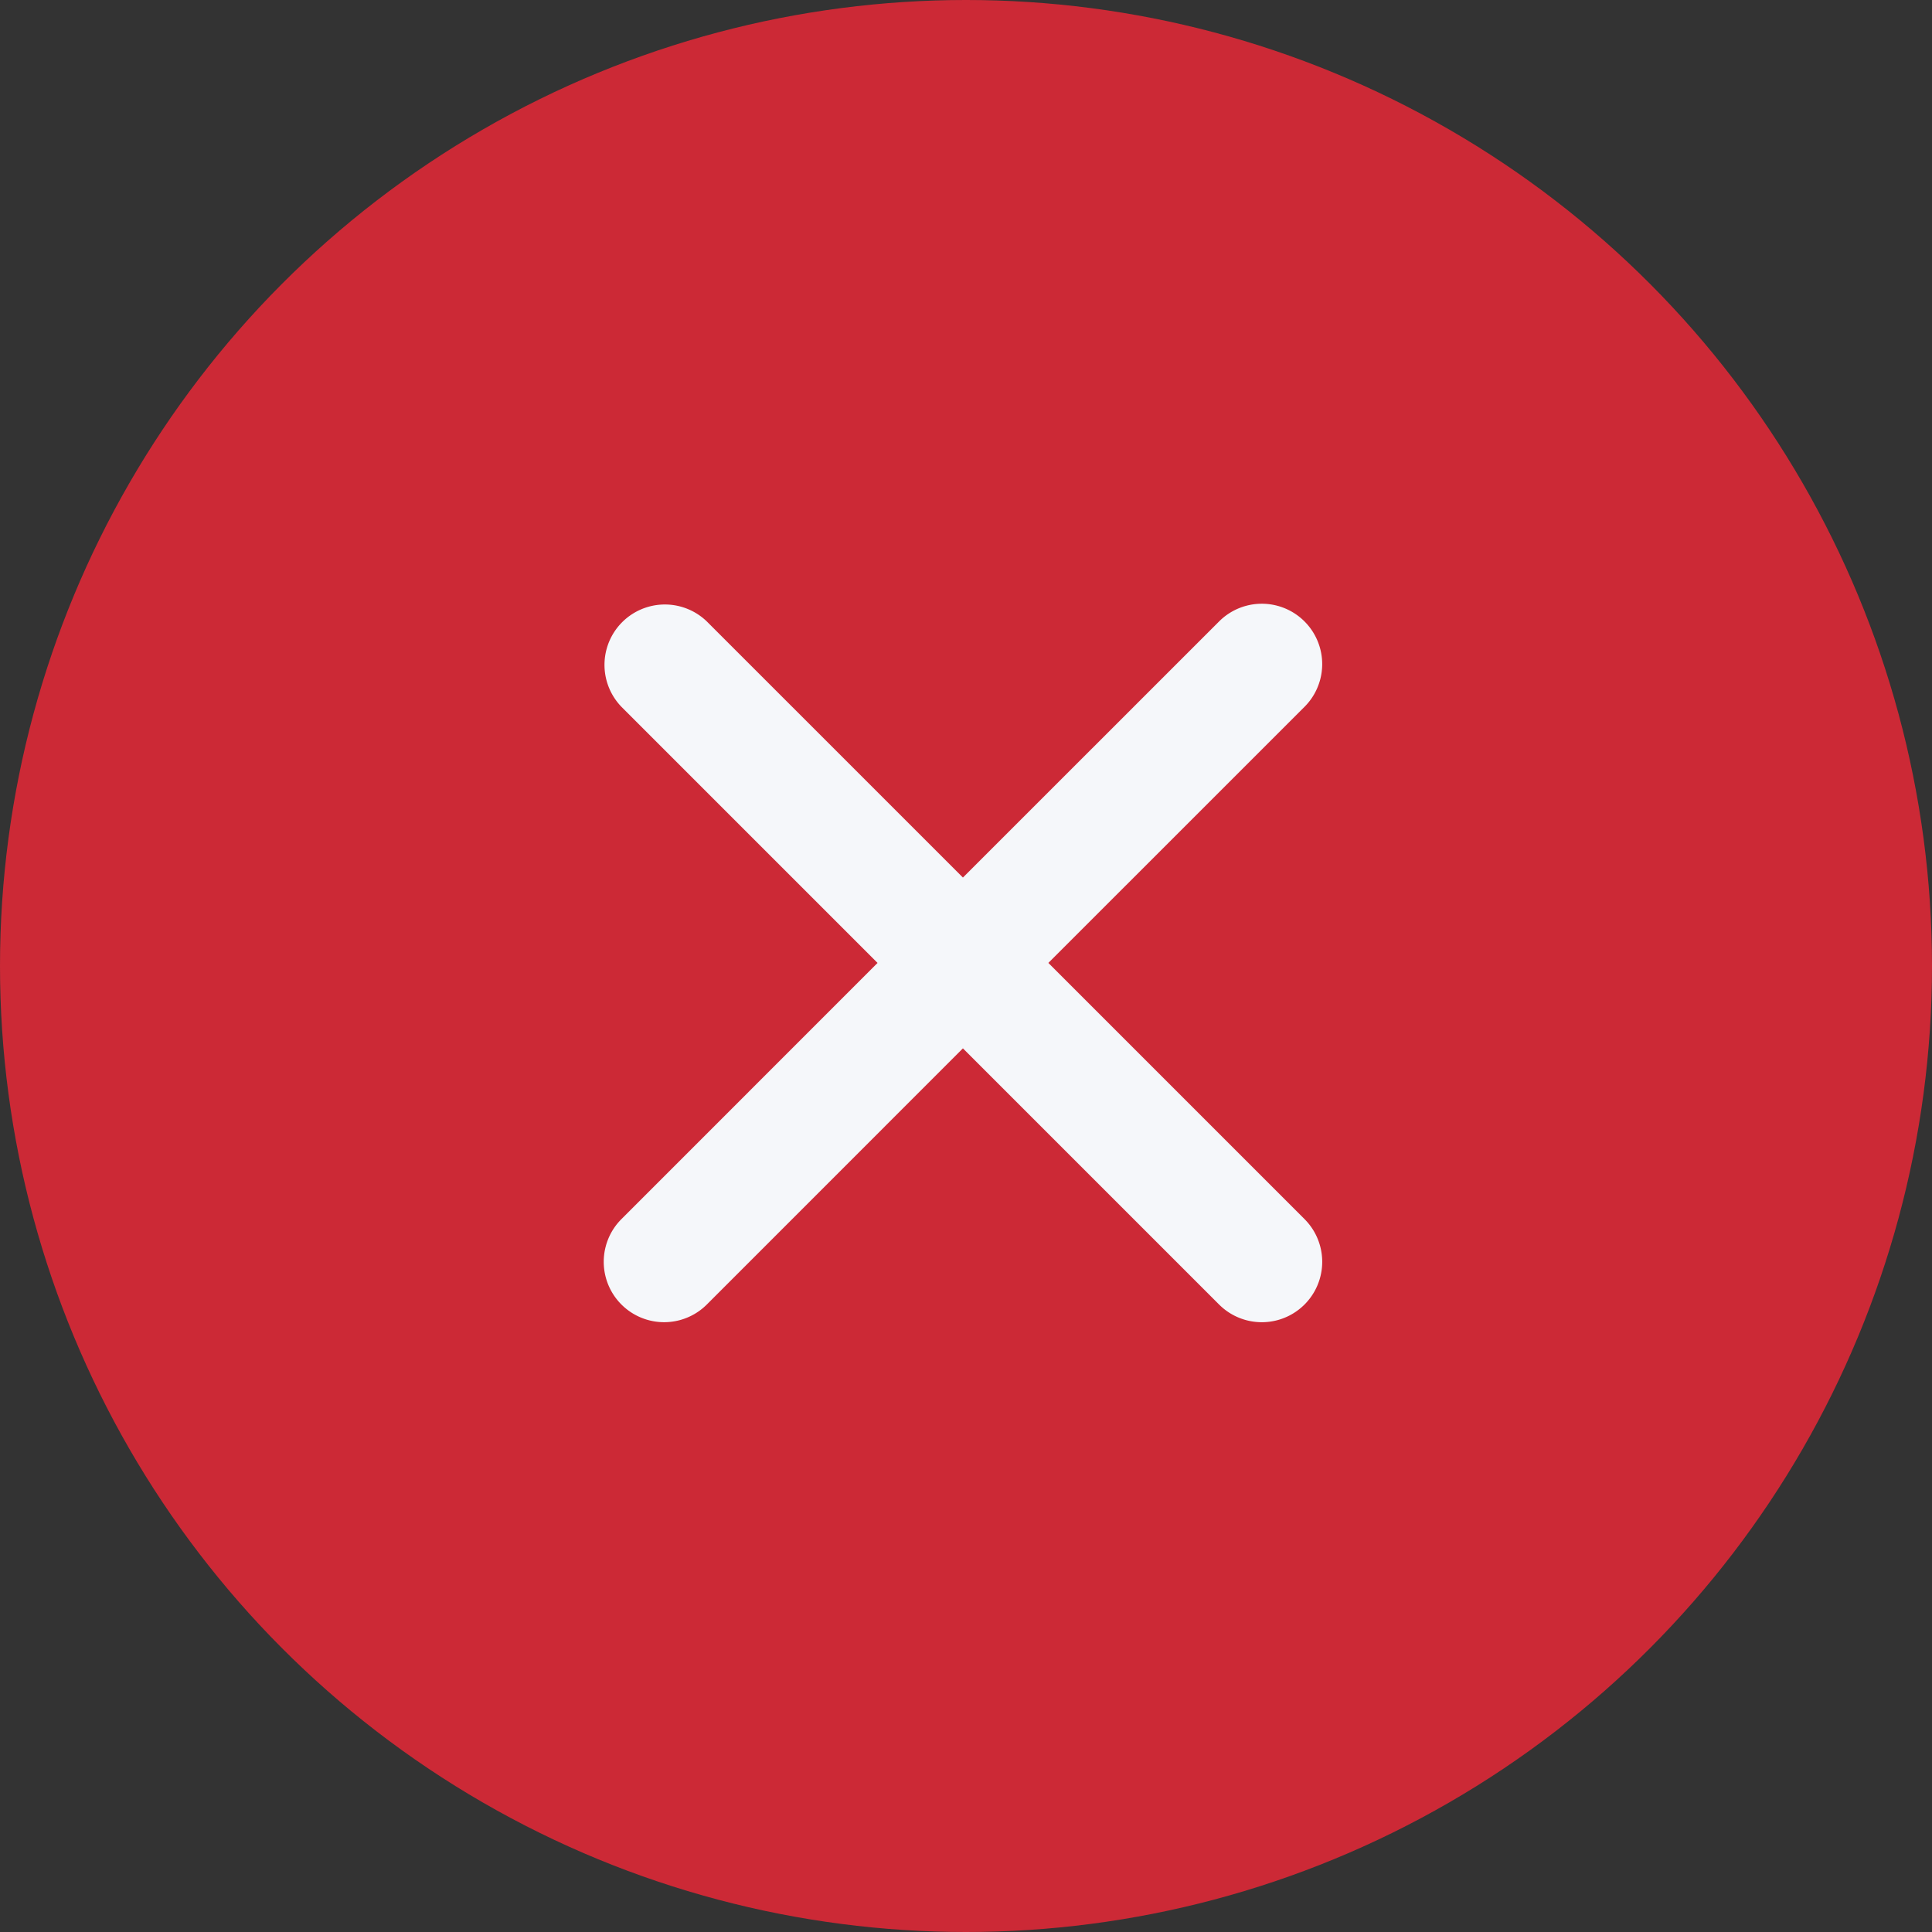
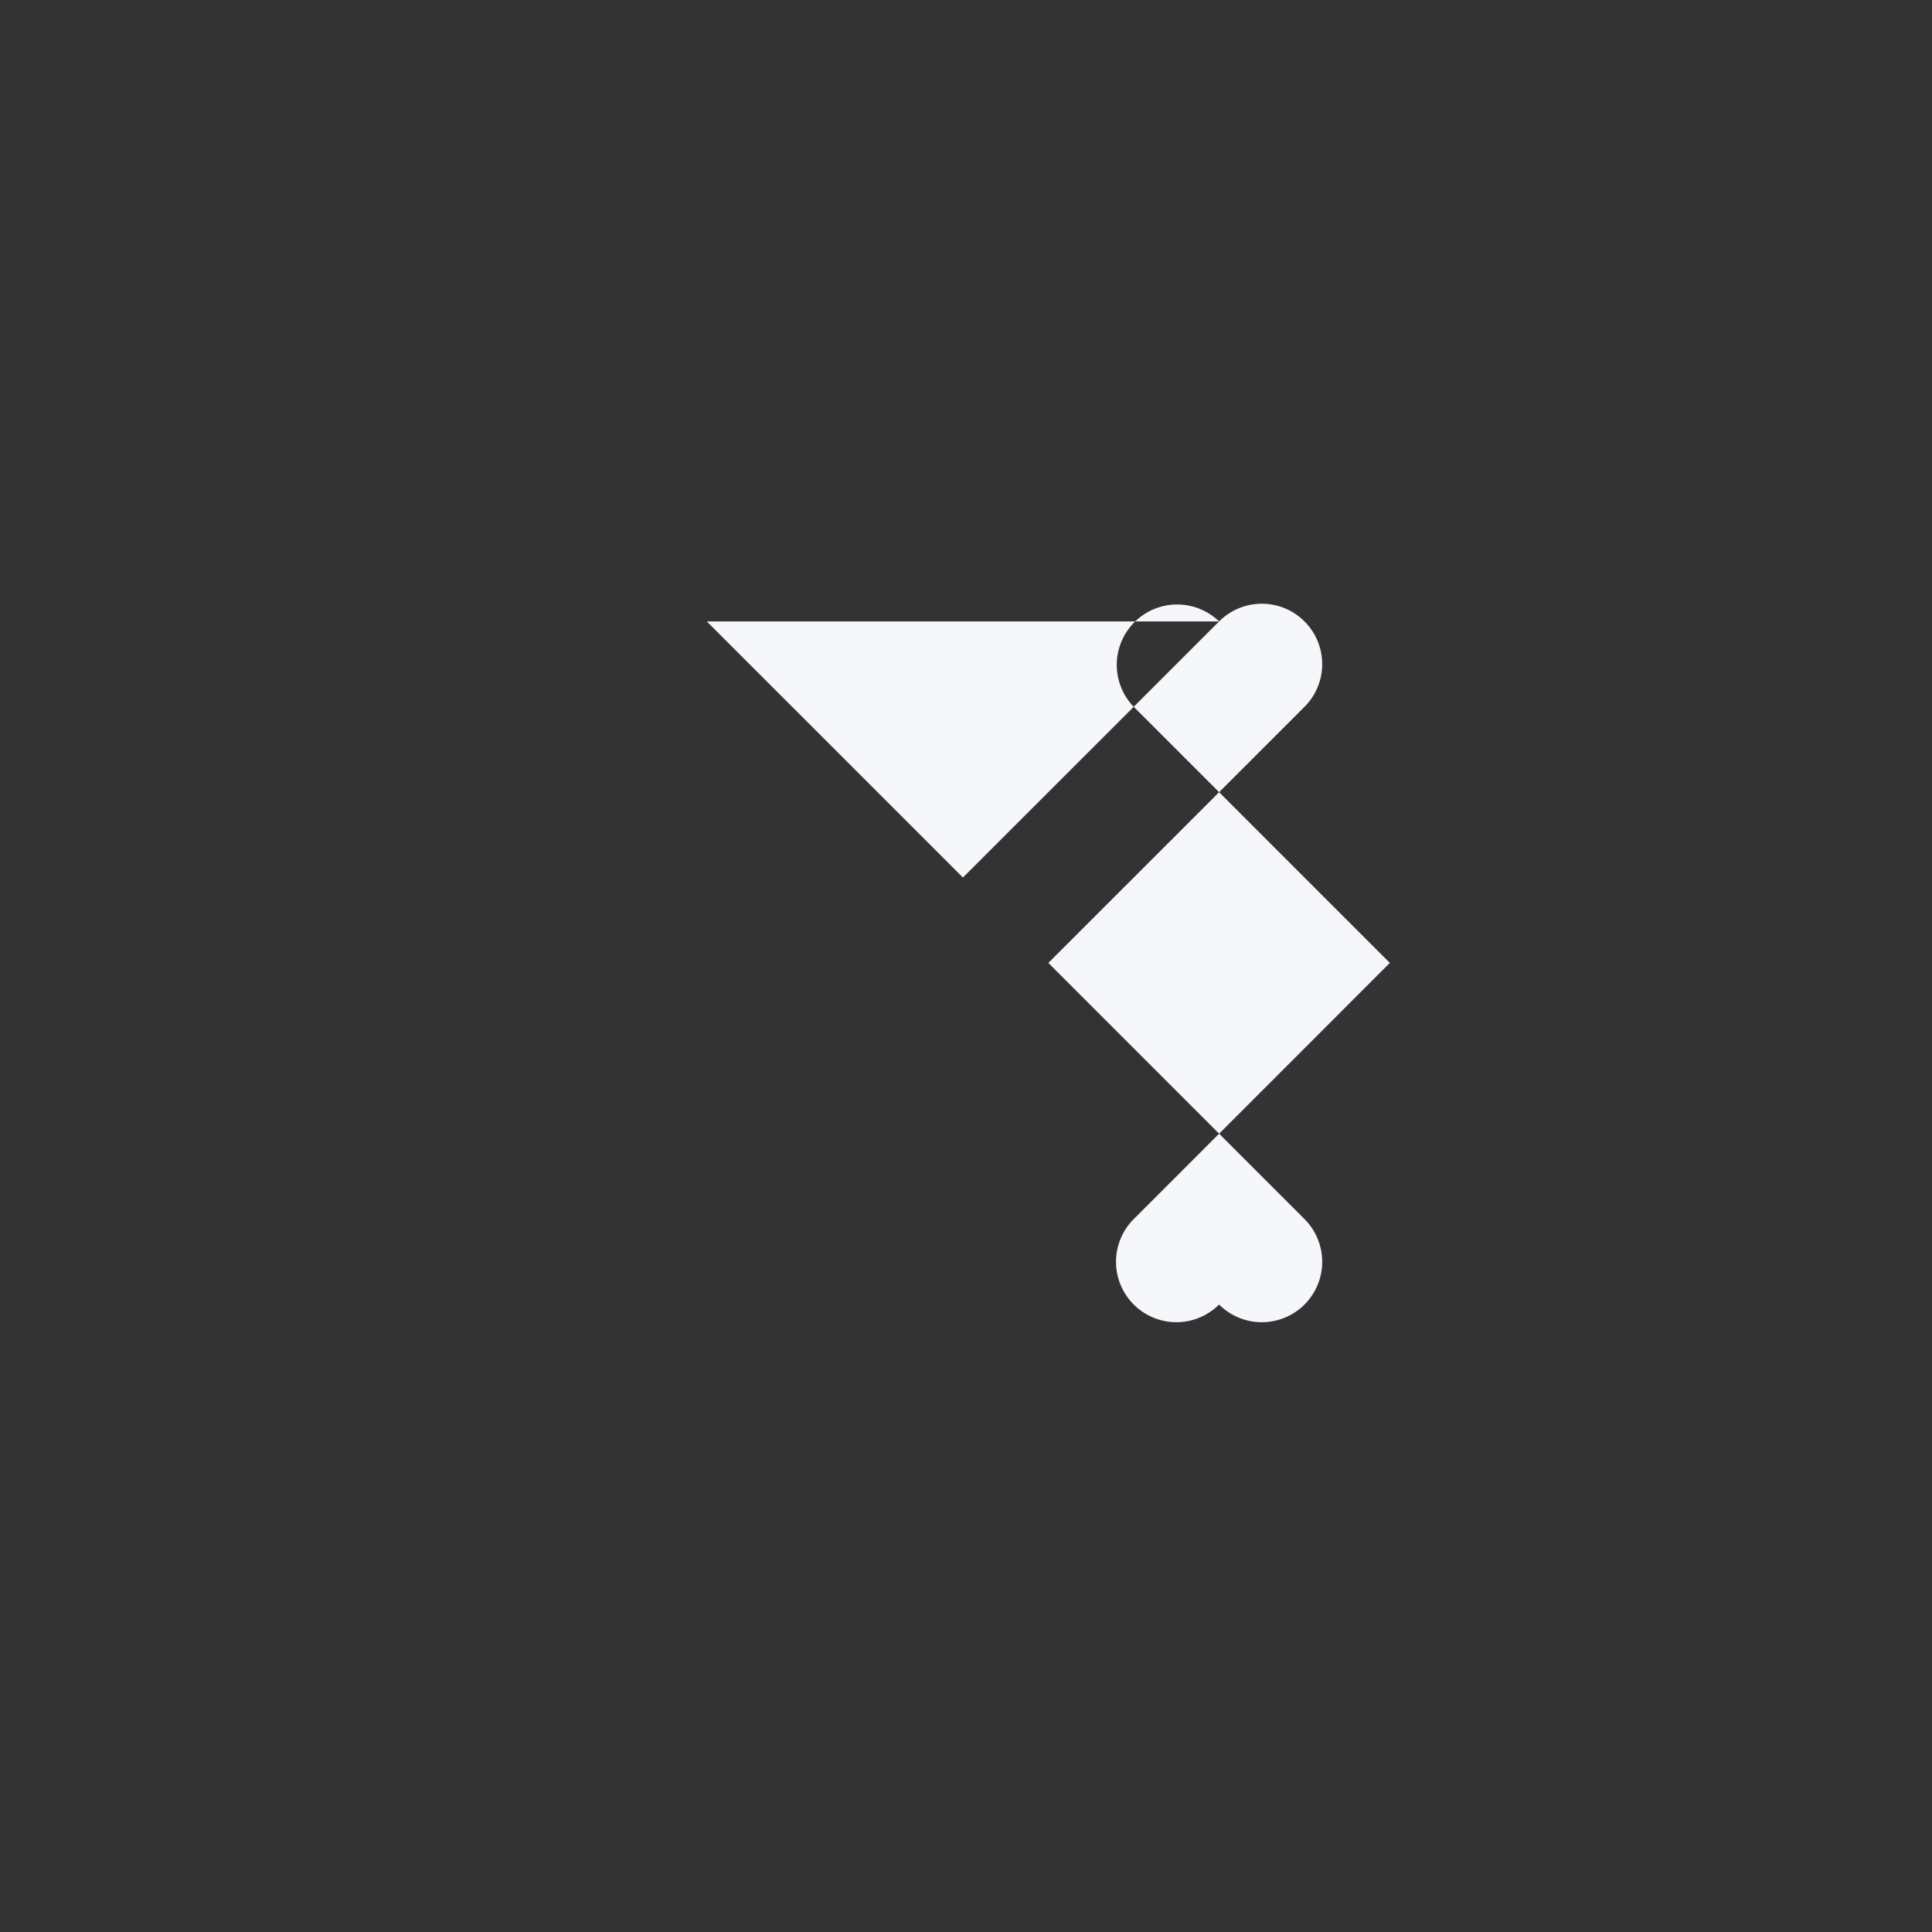
<svg xmlns="http://www.w3.org/2000/svg" width="32" height="32">
  <rect width="100%" height="100%" fill="#333333" stroke="none" />
  <g fill="none" fill-rule="evenodd">
-     <circle fill="#CC2936" cx="16" cy="16" r="16" />
-     <path d="M11.707 10.293l4.242 4.242 4.243-4.242a1 1 0 111.415 1.414l-4.243 4.242 4.243 4.243a1 1 0 11-1.415 1.415l-4.243-4.243-4.242 4.243a1 1 0 01-1.414-1.415l4.242-4.243-4.242-4.242a1 1 0 011.414-1.414z" fill="#F5F7FA" />
+     <path d="M11.707 10.293l4.242 4.242 4.243-4.242a1 1 0 111.415 1.414l-4.243 4.242 4.243 4.243a1 1 0 11-1.415 1.415a1 1 0 01-1.414-1.415l4.242-4.243-4.242-4.242a1 1 0 011.414-1.414z" fill="#F5F7FA" />
  </g>
</svg>